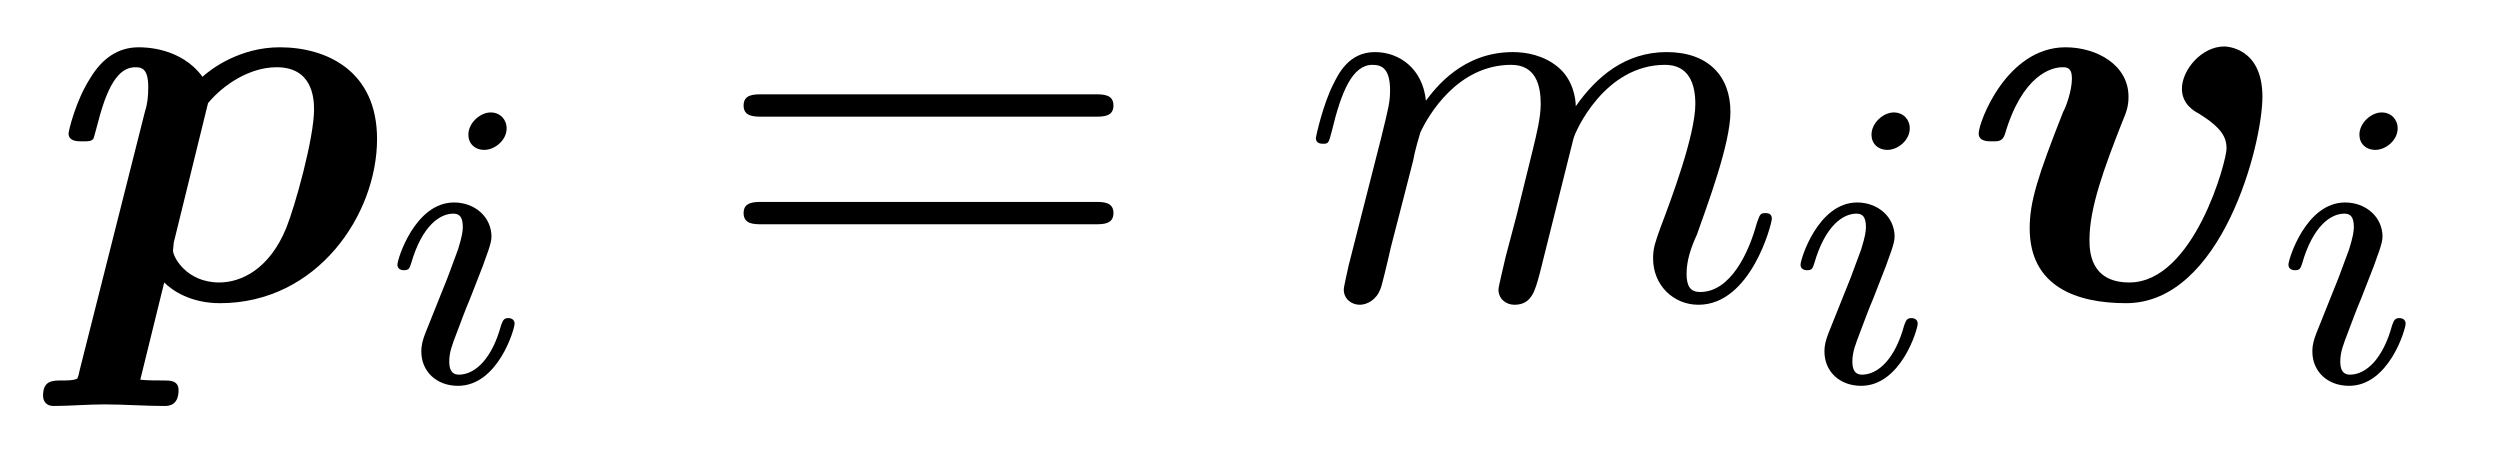
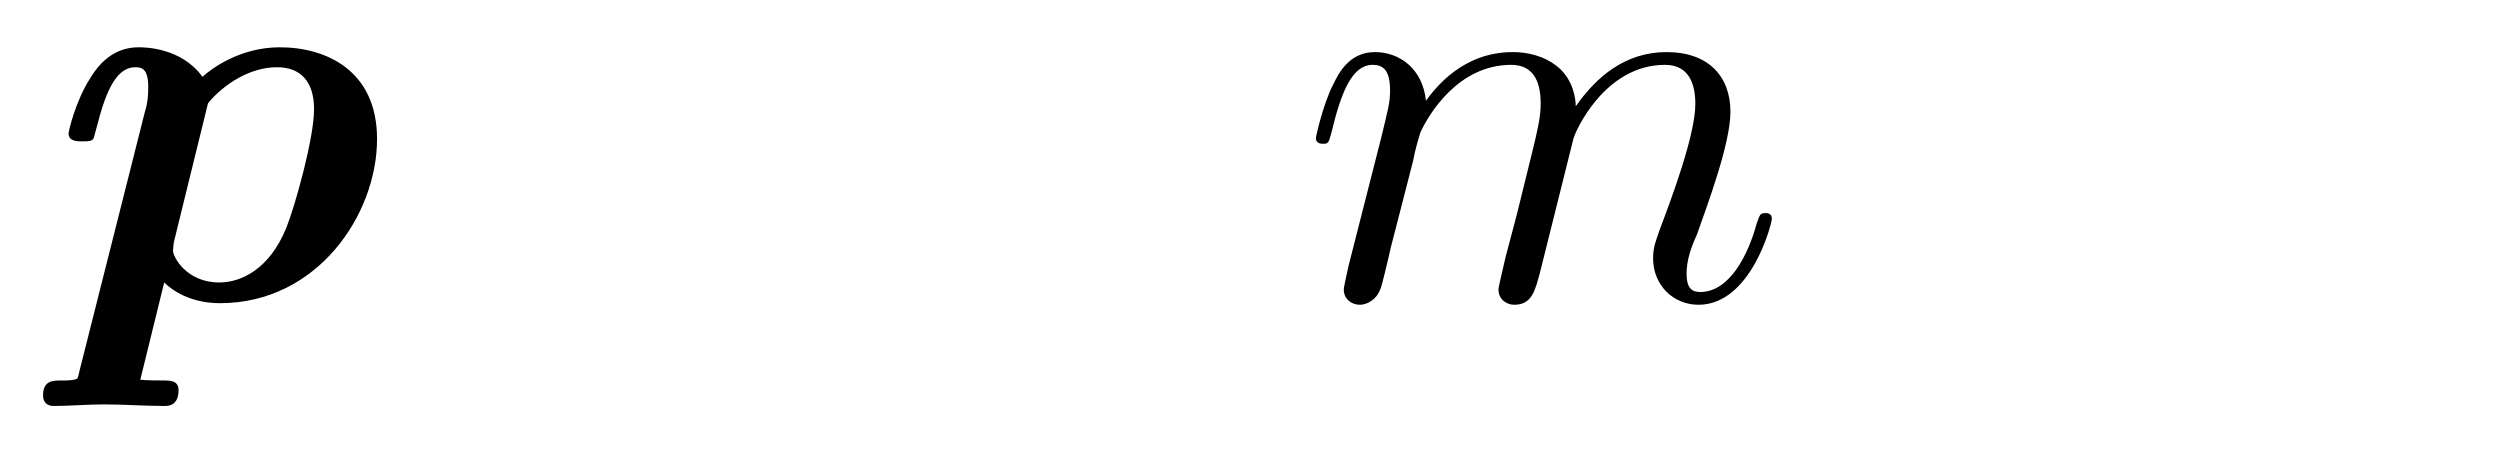
<svg xmlns="http://www.w3.org/2000/svg" xmlns:xlink="http://www.w3.org/1999/xlink" viewBox="0 0 49.005 8.97" version="1.2">
  <defs>
    <g>
      <symbol overflow="visible" id="glyph0-0">
        <path style="stroke:none;" d="" />
      </symbol>
      <symbol overflow="visible" id="glyph0-1">
        <path style="stroke:none;" d="M 0.562 1.406 C 0.531 1.562 0.516 1.578 0.5 1.578 C 0.438 1.609 0.312 1.609 0.219 1.609 C 0.031 1.609 -0.156 1.609 -0.156 1.906 C -0.156 2.031 -0.078 2.109 0.047 2.109 C 0.359 2.109 0.719 2.078 1.047 2.078 C 1.422 2.078 1.844 2.109 2.219 2.109 C 2.297 2.109 2.5 2.109 2.5 1.797 C 2.5 1.609 2.328 1.609 2.219 1.609 C 2.062 1.609 1.891 1.609 1.75 1.594 L 2.219 -0.312 C 2.375 -0.156 2.734 0.094 3.312 0.094 C 5.219 0.094 6.391 -1.641 6.391 -3.125 C 6.391 -4.469 5.391 -4.922 4.484 -4.922 C 3.703 -4.922 3.141 -4.5 2.969 -4.344 C 2.547 -4.922 1.828 -4.922 1.719 -4.922 C 1.312 -4.922 1 -4.703 0.766 -4.312 C 0.484 -3.875 0.344 -3.281 0.344 -3.234 C 0.344 -3.078 0.516 -3.078 0.609 -3.078 C 0.734 -3.078 0.781 -3.078 0.828 -3.125 C 0.844 -3.156 0.844 -3.172 0.922 -3.453 C 1.141 -4.312 1.391 -4.531 1.656 -4.531 C 1.781 -4.531 1.906 -4.5 1.906 -4.141 C 1.906 -3.969 1.891 -3.812 1.844 -3.672 Z M 3.078 -3.828 C 3.391 -4.203 3.906 -4.531 4.422 -4.531 C 5.109 -4.531 5.156 -3.953 5.156 -3.703 C 5.156 -3.141 4.781 -1.797 4.609 -1.375 C 4.281 -0.578 3.734 -0.312 3.297 -0.312 C 2.656 -0.312 2.391 -0.812 2.391 -0.938 L 2.406 -1.094 Z M 3.078 -3.828 " />
      </symbol>
      <symbol overflow="visible" id="glyph0-2">
-         <path style="stroke:none;" d="M 5.906 -3.953 C 5.906 -4.938 5.172 -4.938 5.156 -4.938 C 4.719 -4.938 4.328 -4.484 4.328 -4.109 C 4.328 -3.812 4.562 -3.672 4.656 -3.625 C 5.109 -3.344 5.203 -3.156 5.203 -2.938 C 5.203 -2.688 4.562 -0.312 3.297 -0.312 C 2.516 -0.312 2.516 -0.953 2.516 -1.156 C 2.516 -1.781 2.812 -2.578 3.156 -3.453 C 3.25 -3.672 3.281 -3.781 3.281 -3.953 C 3.281 -4.578 2.656 -4.922 2.047 -4.922 C 0.891 -4.922 0.344 -3.453 0.344 -3.234 C 0.344 -3.078 0.516 -3.078 0.609 -3.078 C 0.734 -3.078 0.812 -3.078 0.859 -3.219 C 1.203 -4.391 1.781 -4.531 1.984 -4.531 C 2.062 -4.531 2.172 -4.531 2.172 -4.312 C 2.172 -4.062 2.047 -3.734 2 -3.656 C 1.5 -2.391 1.344 -1.891 1.344 -1.375 C 1.344 -0.219 2.281 0.094 3.234 0.094 C 5.109 0.094 5.906 -3.016 5.906 -3.953 Z M 5.906 -3.953 " />
-       </symbol>
+         </symbol>
      <symbol overflow="visible" id="glyph1-0">
        <path style="stroke:none;" d="" />
      </symbol>
      <symbol overflow="visible" id="glyph1-1">
-         <path style="stroke:none;" d="M 2.375 -4.969 C 2.375 -5.141 2.25 -5.281 2.062 -5.281 C 1.859 -5.281 1.625 -5.078 1.625 -4.844 C 1.625 -4.672 1.75 -4.547 1.938 -4.547 C 2.141 -4.547 2.375 -4.734 2.375 -4.969 Z M 1.219 -2.047 L 0.781 -0.953 C 0.734 -0.828 0.703 -0.734 0.703 -0.594 C 0.703 -0.203 1 0.078 1.422 0.078 C 2.203 0.078 2.531 -1.031 2.531 -1.141 C 2.531 -1.219 2.469 -1.25 2.406 -1.25 C 2.312 -1.25 2.297 -1.188 2.266 -1.109 C 2.094 -0.469 1.766 -0.141 1.438 -0.141 C 1.344 -0.141 1.25 -0.188 1.25 -0.391 C 1.25 -0.594 1.312 -0.734 1.406 -0.984 C 1.484 -1.188 1.562 -1.406 1.656 -1.625 L 1.906 -2.266 C 1.969 -2.453 2.078 -2.703 2.078 -2.844 C 2.078 -3.234 1.75 -3.516 1.344 -3.516 C 0.578 -3.516 0.234 -2.406 0.234 -2.297 C 0.234 -2.219 0.297 -2.188 0.359 -2.188 C 0.469 -2.188 0.469 -2.234 0.5 -2.312 C 0.719 -3.078 1.078 -3.297 1.328 -3.297 C 1.438 -3.297 1.516 -3.25 1.516 -3.031 C 1.516 -2.953 1.5 -2.844 1.422 -2.594 Z M 1.219 -2.047 " />
-       </symbol>
+         </symbol>
      <symbol overflow="visible" id="glyph2-0">
        <path style="stroke:none;" d="" />
      </symbol>
      <symbol overflow="visible" id="glyph2-1">
-         <path style="stroke:none;" d="M 7.5 -3.562 C 7.656 -3.562 7.859 -3.562 7.859 -3.781 C 7.859 -4 7.656 -4 7.5 -4 L 0.969 -4 C 0.812 -4 0.609 -4 0.609 -3.781 C 0.609 -3.562 0.812 -3.562 0.984 -3.562 Z M 7.5 -1.453 C 7.656 -1.453 7.859 -1.453 7.859 -1.672 C 7.859 -1.891 7.656 -1.891 7.5 -1.891 L 0.984 -1.891 C 0.812 -1.891 0.609 -1.891 0.609 -1.672 C 0.609 -1.453 0.812 -1.453 0.969 -1.453 Z M 7.5 -1.453 " />
-       </symbol>
+         </symbol>
      <symbol overflow="visible" id="glyph3-0">
-         <path style="stroke:none;" d="" />
-       </symbol>
+         </symbol>
      <symbol overflow="visible" id="glyph3-1">
        <path style="stroke:none;" d="M 0.953 -0.641 C 0.922 -0.484 0.859 -0.234 0.859 -0.172 C 0.859 0.016 1.016 0.125 1.172 0.125 C 1.312 0.125 1.5 0.031 1.578 -0.188 C 1.594 -0.203 1.719 -0.719 1.781 -1 L 2.031 -1.969 C 2.094 -2.219 2.156 -2.453 2.219 -2.703 C 2.25 -2.891 2.344 -3.203 2.359 -3.25 C 2.516 -3.594 3.094 -4.578 4.141 -4.578 C 4.625 -4.578 4.719 -4.172 4.719 -3.812 C 4.719 -3.547 4.641 -3.234 4.562 -2.906 L 4.25 -1.641 L 4.031 -0.812 C 3.984 -0.594 3.891 -0.234 3.891 -0.172 C 3.891 0.016 4.047 0.125 4.203 0.125 C 4.547 0.125 4.609 -0.156 4.703 -0.5 C 4.859 -1.109 5.25 -2.703 5.359 -3.125 C 5.391 -3.266 5.969 -4.578 7.156 -4.578 C 7.625 -4.578 7.75 -4.203 7.75 -3.812 C 7.75 -3.203 7.281 -1.953 7.062 -1.375 C 6.969 -1.109 6.922 -1 6.922 -0.781 C 6.922 -0.266 7.312 0.125 7.812 0.125 C 8.844 0.125 9.25 -1.469 9.25 -1.562 C 9.25 -1.672 9.156 -1.672 9.125 -1.672 C 9.016 -1.672 9.016 -1.641 8.953 -1.469 C 8.797 -0.891 8.438 -0.125 7.844 -0.125 C 7.656 -0.125 7.578 -0.234 7.578 -0.484 C 7.578 -0.75 7.672 -1.016 7.781 -1.25 C 7.984 -1.828 8.438 -3.031 8.438 -3.656 C 8.438 -4.359 8 -4.828 7.188 -4.828 C 6.375 -4.828 5.812 -4.344 5.406 -3.766 C 5.406 -3.906 5.359 -4.281 5.062 -4.531 C 4.781 -4.766 4.438 -4.828 4.172 -4.828 C 3.188 -4.828 2.656 -4.125 2.469 -3.875 C 2.406 -4.5 1.953 -4.828 1.469 -4.828 C 0.953 -4.828 0.75 -4.391 0.656 -4.203 C 0.453 -3.812 0.312 -3.172 0.312 -3.141 C 0.312 -3.031 0.422 -3.031 0.453 -3.031 C 0.562 -3.031 0.562 -3.047 0.625 -3.281 C 0.812 -4.062 1.031 -4.578 1.422 -4.578 C 1.609 -4.578 1.766 -4.5 1.766 -4.078 C 1.766 -3.844 1.734 -3.734 1.594 -3.156 Z M 0.953 -0.641 " />
      </symbol>
    </g>
  </defs>
  <g id="surface1">
    <g style="fill:rgb(0%,0%,0%);fill-opacity:1;">
      <use xlink:href="#glyph0-1" x="1" y="5.849" />
    </g>
    <g style="fill:rgb(0%,0%,0%);fill-opacity:1;">
      <use xlink:href="#glyph1-1" x="7.556" y="7.485" />
    </g>
    <g style="fill:rgb(0%,0%,0%);fill-opacity:1;">
      <use xlink:href="#glyph2-1" x="13.967" y="5.849" />
    </g>
    <g style="fill:rgb(0%,0%,0%);fill-opacity:1;">
      <use xlink:href="#glyph3-1" x="25.482" y="5.849" />
    </g>
    <g style="fill:rgb(0%,0%,0%);fill-opacity:1;">
      <use xlink:href="#glyph1-1" x="35.06" y="7.485" />
    </g>
    <g style="fill:rgb(0%,0%,0%);fill-opacity:1;">
      <use xlink:href="#glyph0-2" x="38.442" y="5.849" />
    </g>
    <g style="fill:rgb(0%,0%,0%);fill-opacity:1;">
      <use xlink:href="#glyph1-1" x="44.624" y="7.485" />
    </g>
  </g>
</svg>